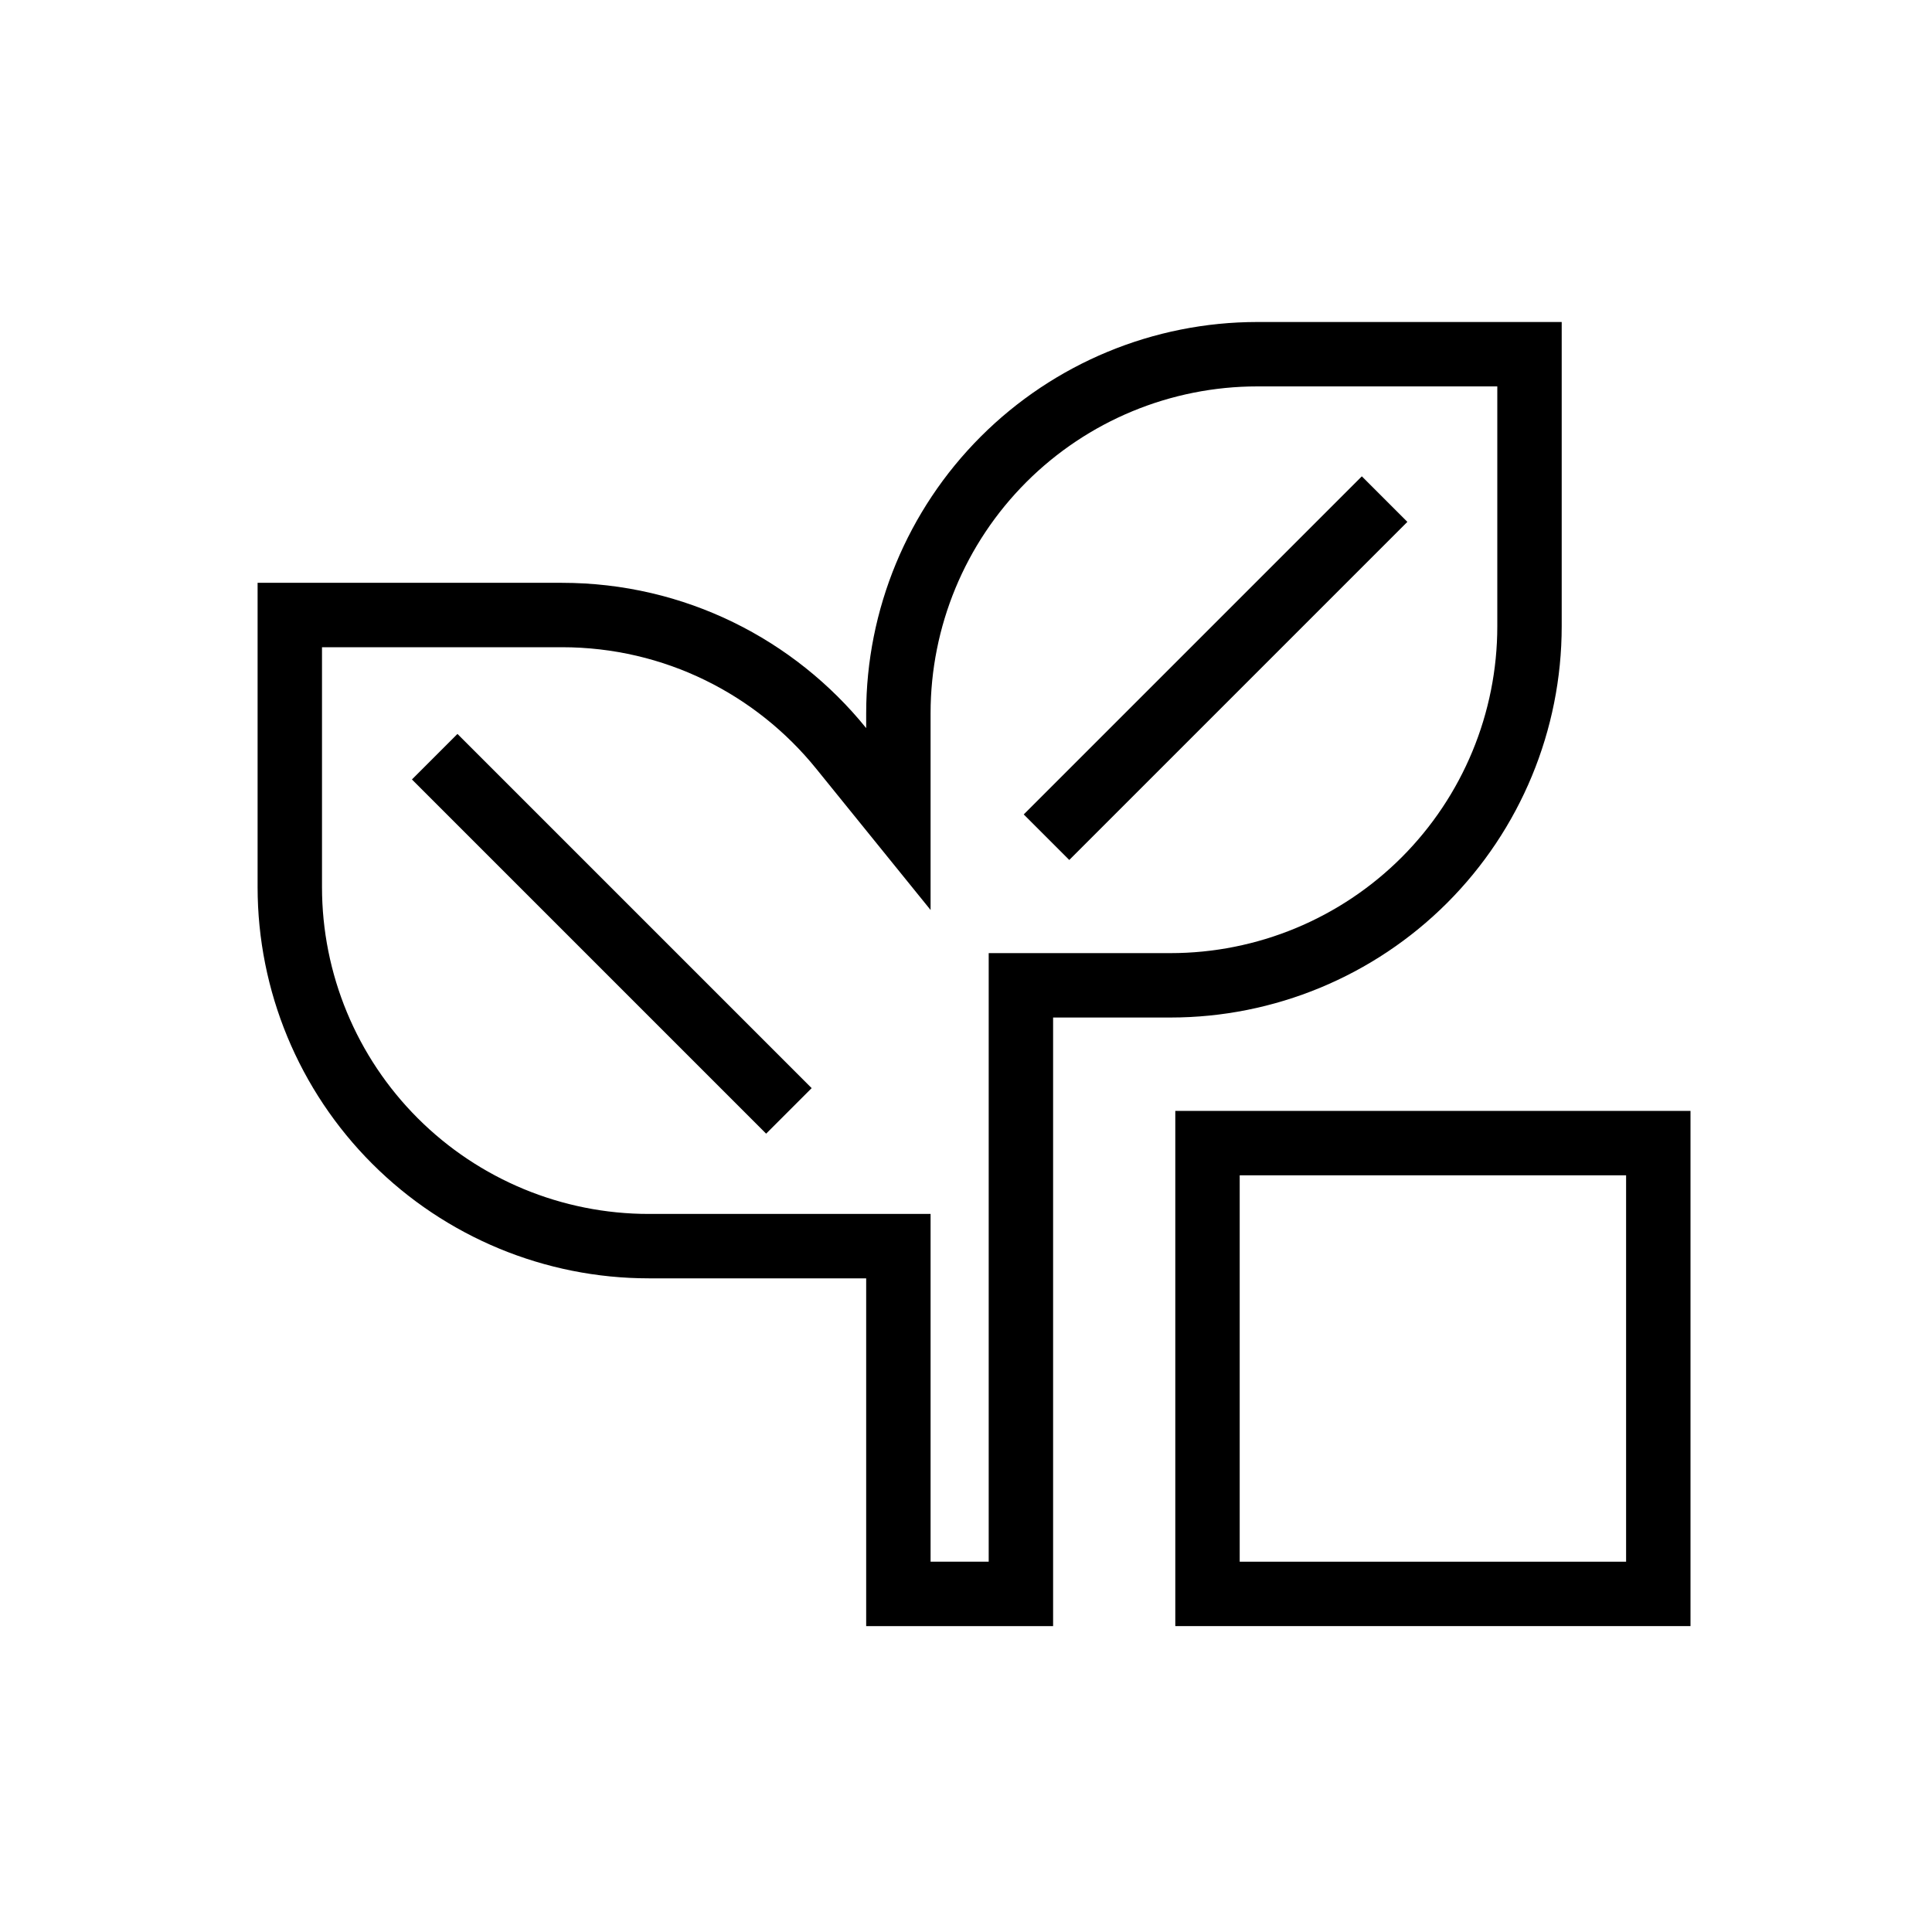
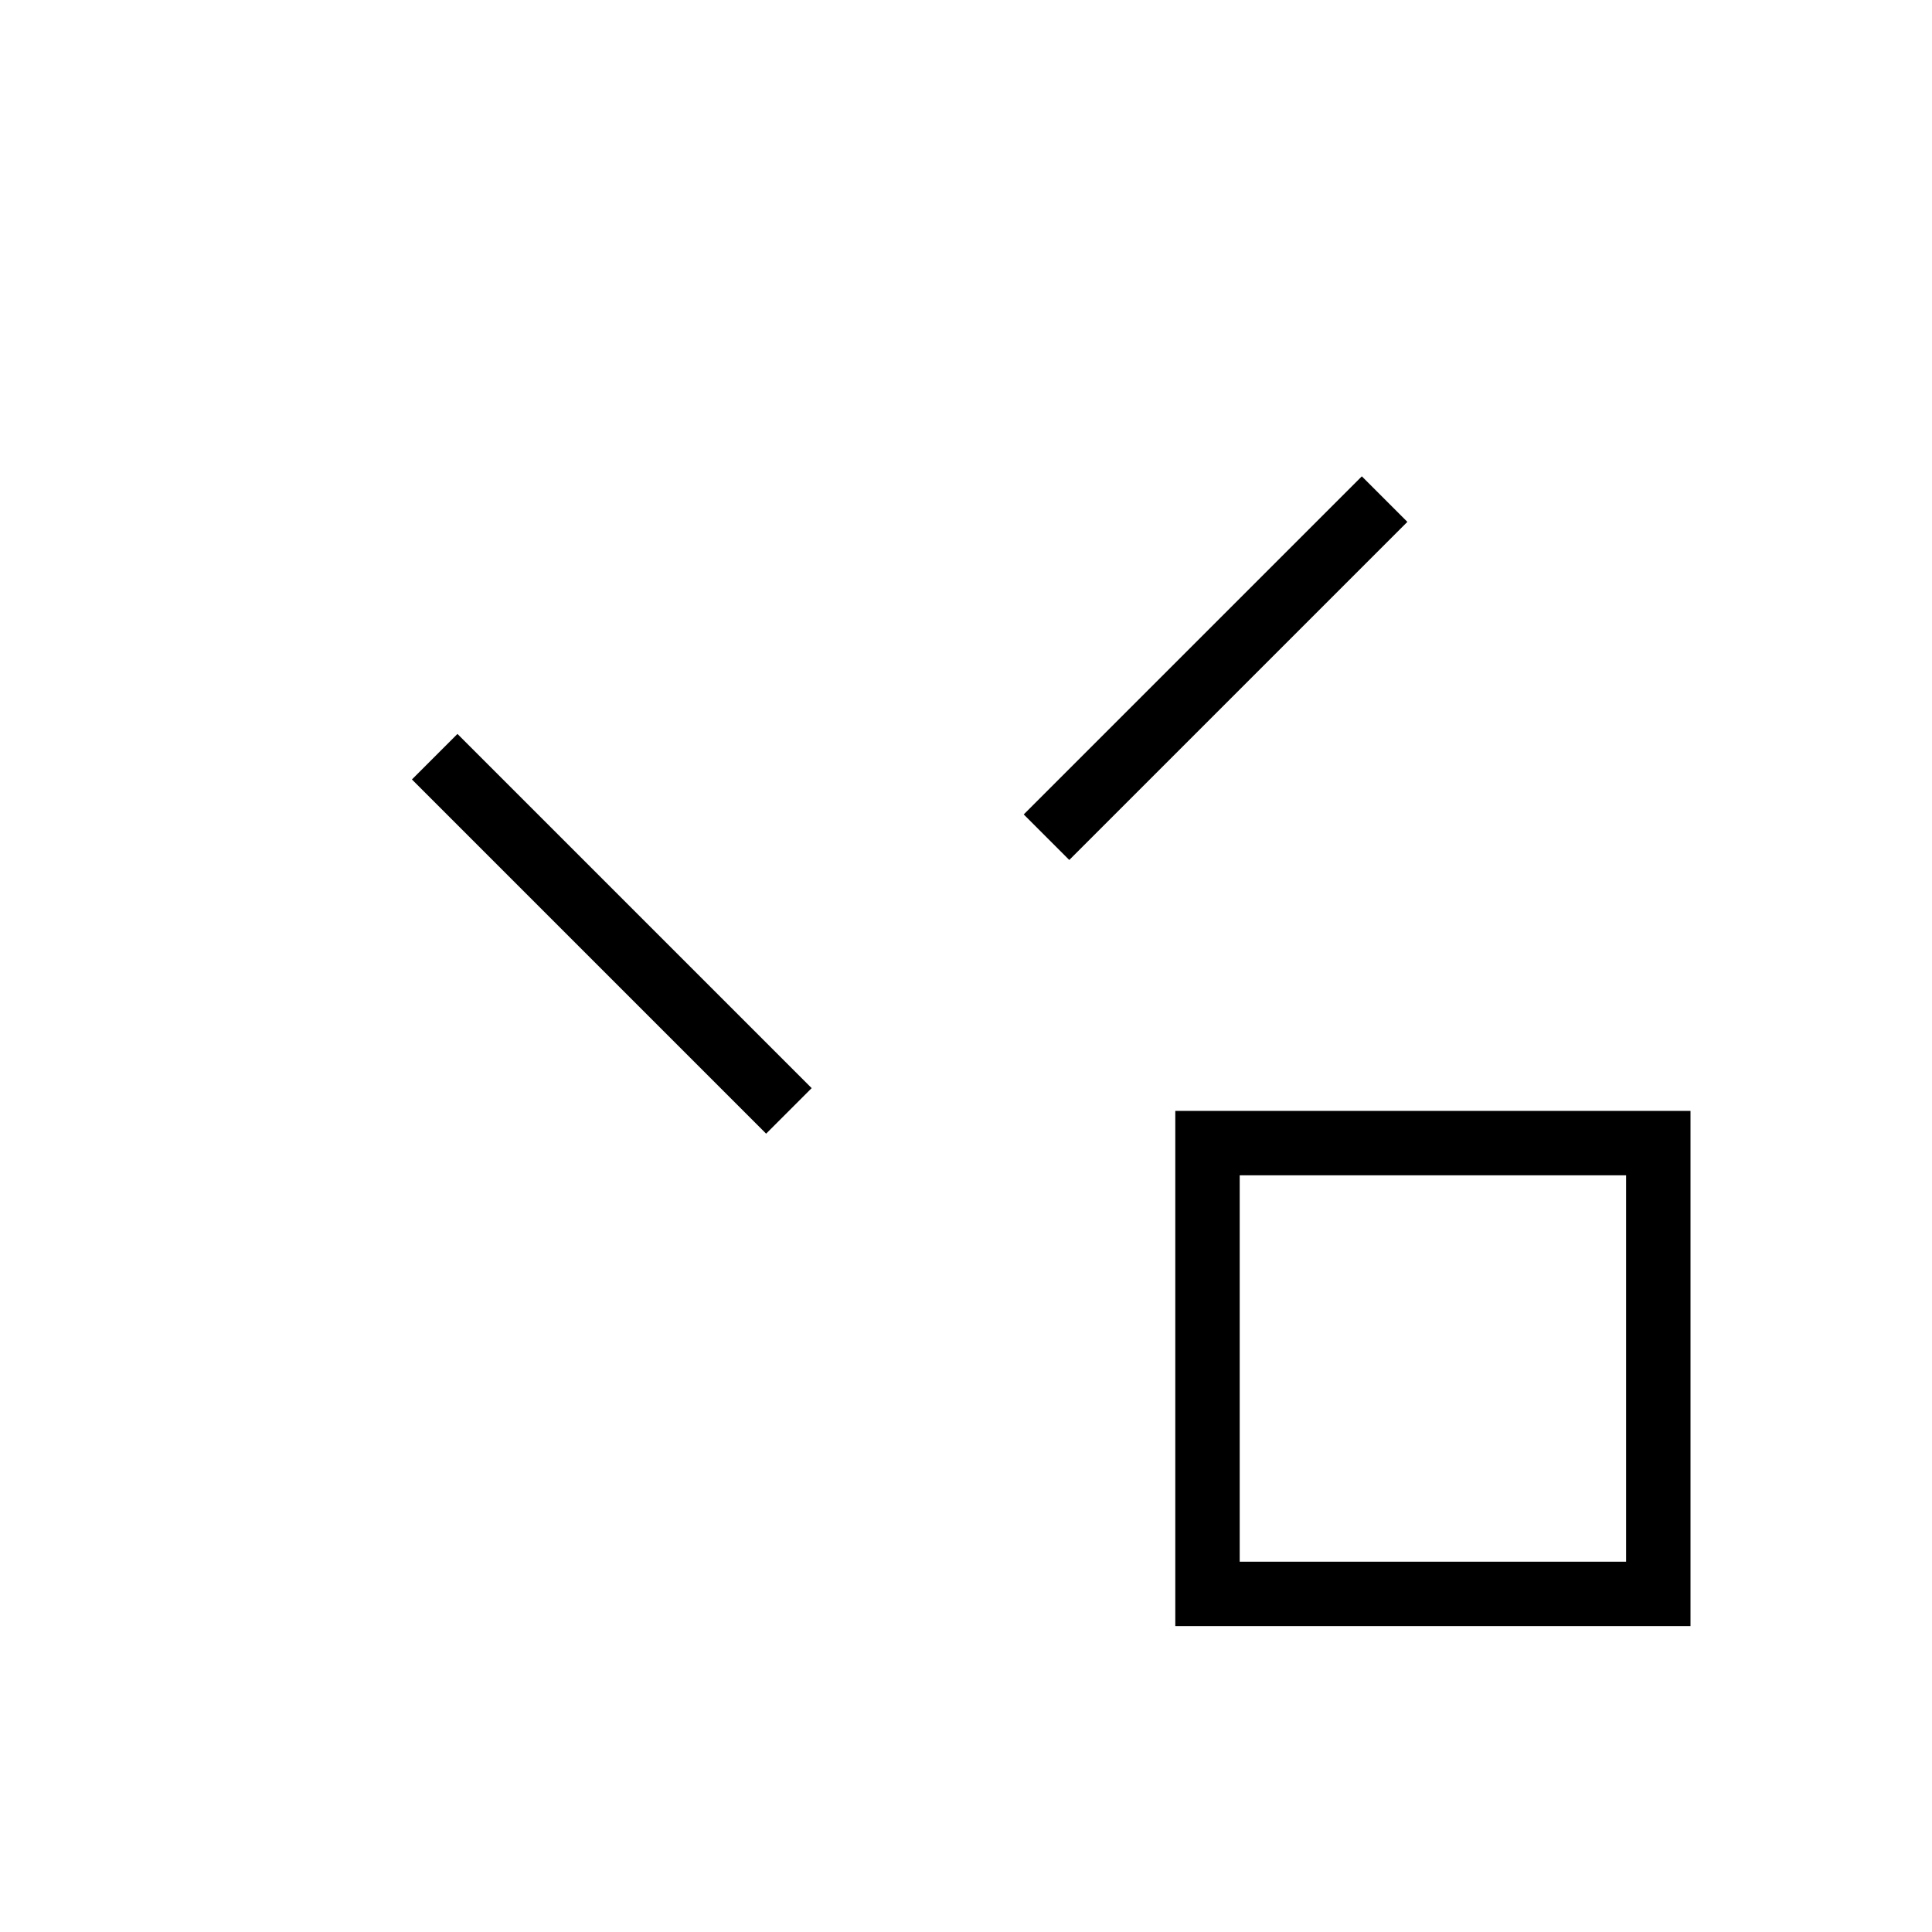
<svg xmlns="http://www.w3.org/2000/svg" fill="none" viewBox="0 0 120 120" height="120" width="120">
-   <path stroke-width="4" stroke="black" d="M52.246 46.482L55.8 50.872V45.223V44.3C55.8 38.386 58.15 32.714 62.331 28.532C66.514 24.349 72.186 22 78.1 22H95V38.9C95 44.814 92.65 50.486 88.469 54.669C84.286 58.85 78.614 61.2 72.7 61.2H65.41H63.41V63.2V99H55.8V79.4V77.4H53.8H40.3C34.386 77.4 28.714 75.05 24.532 70.868C20.349 66.686 18 61.014 18 55.1V38.2H34.9C41.906 38.2 48.154 41.428 52.246 46.482Z" />
  <path stroke-width="4" stroke="black" d="M65 52L86 31" />
  <path stroke-width="4" stroke="black" d="M49 69L27 47" />
  <rect stroke-width="4" stroke="black" height="28" width="28" y="71" x="75" />
</svg>